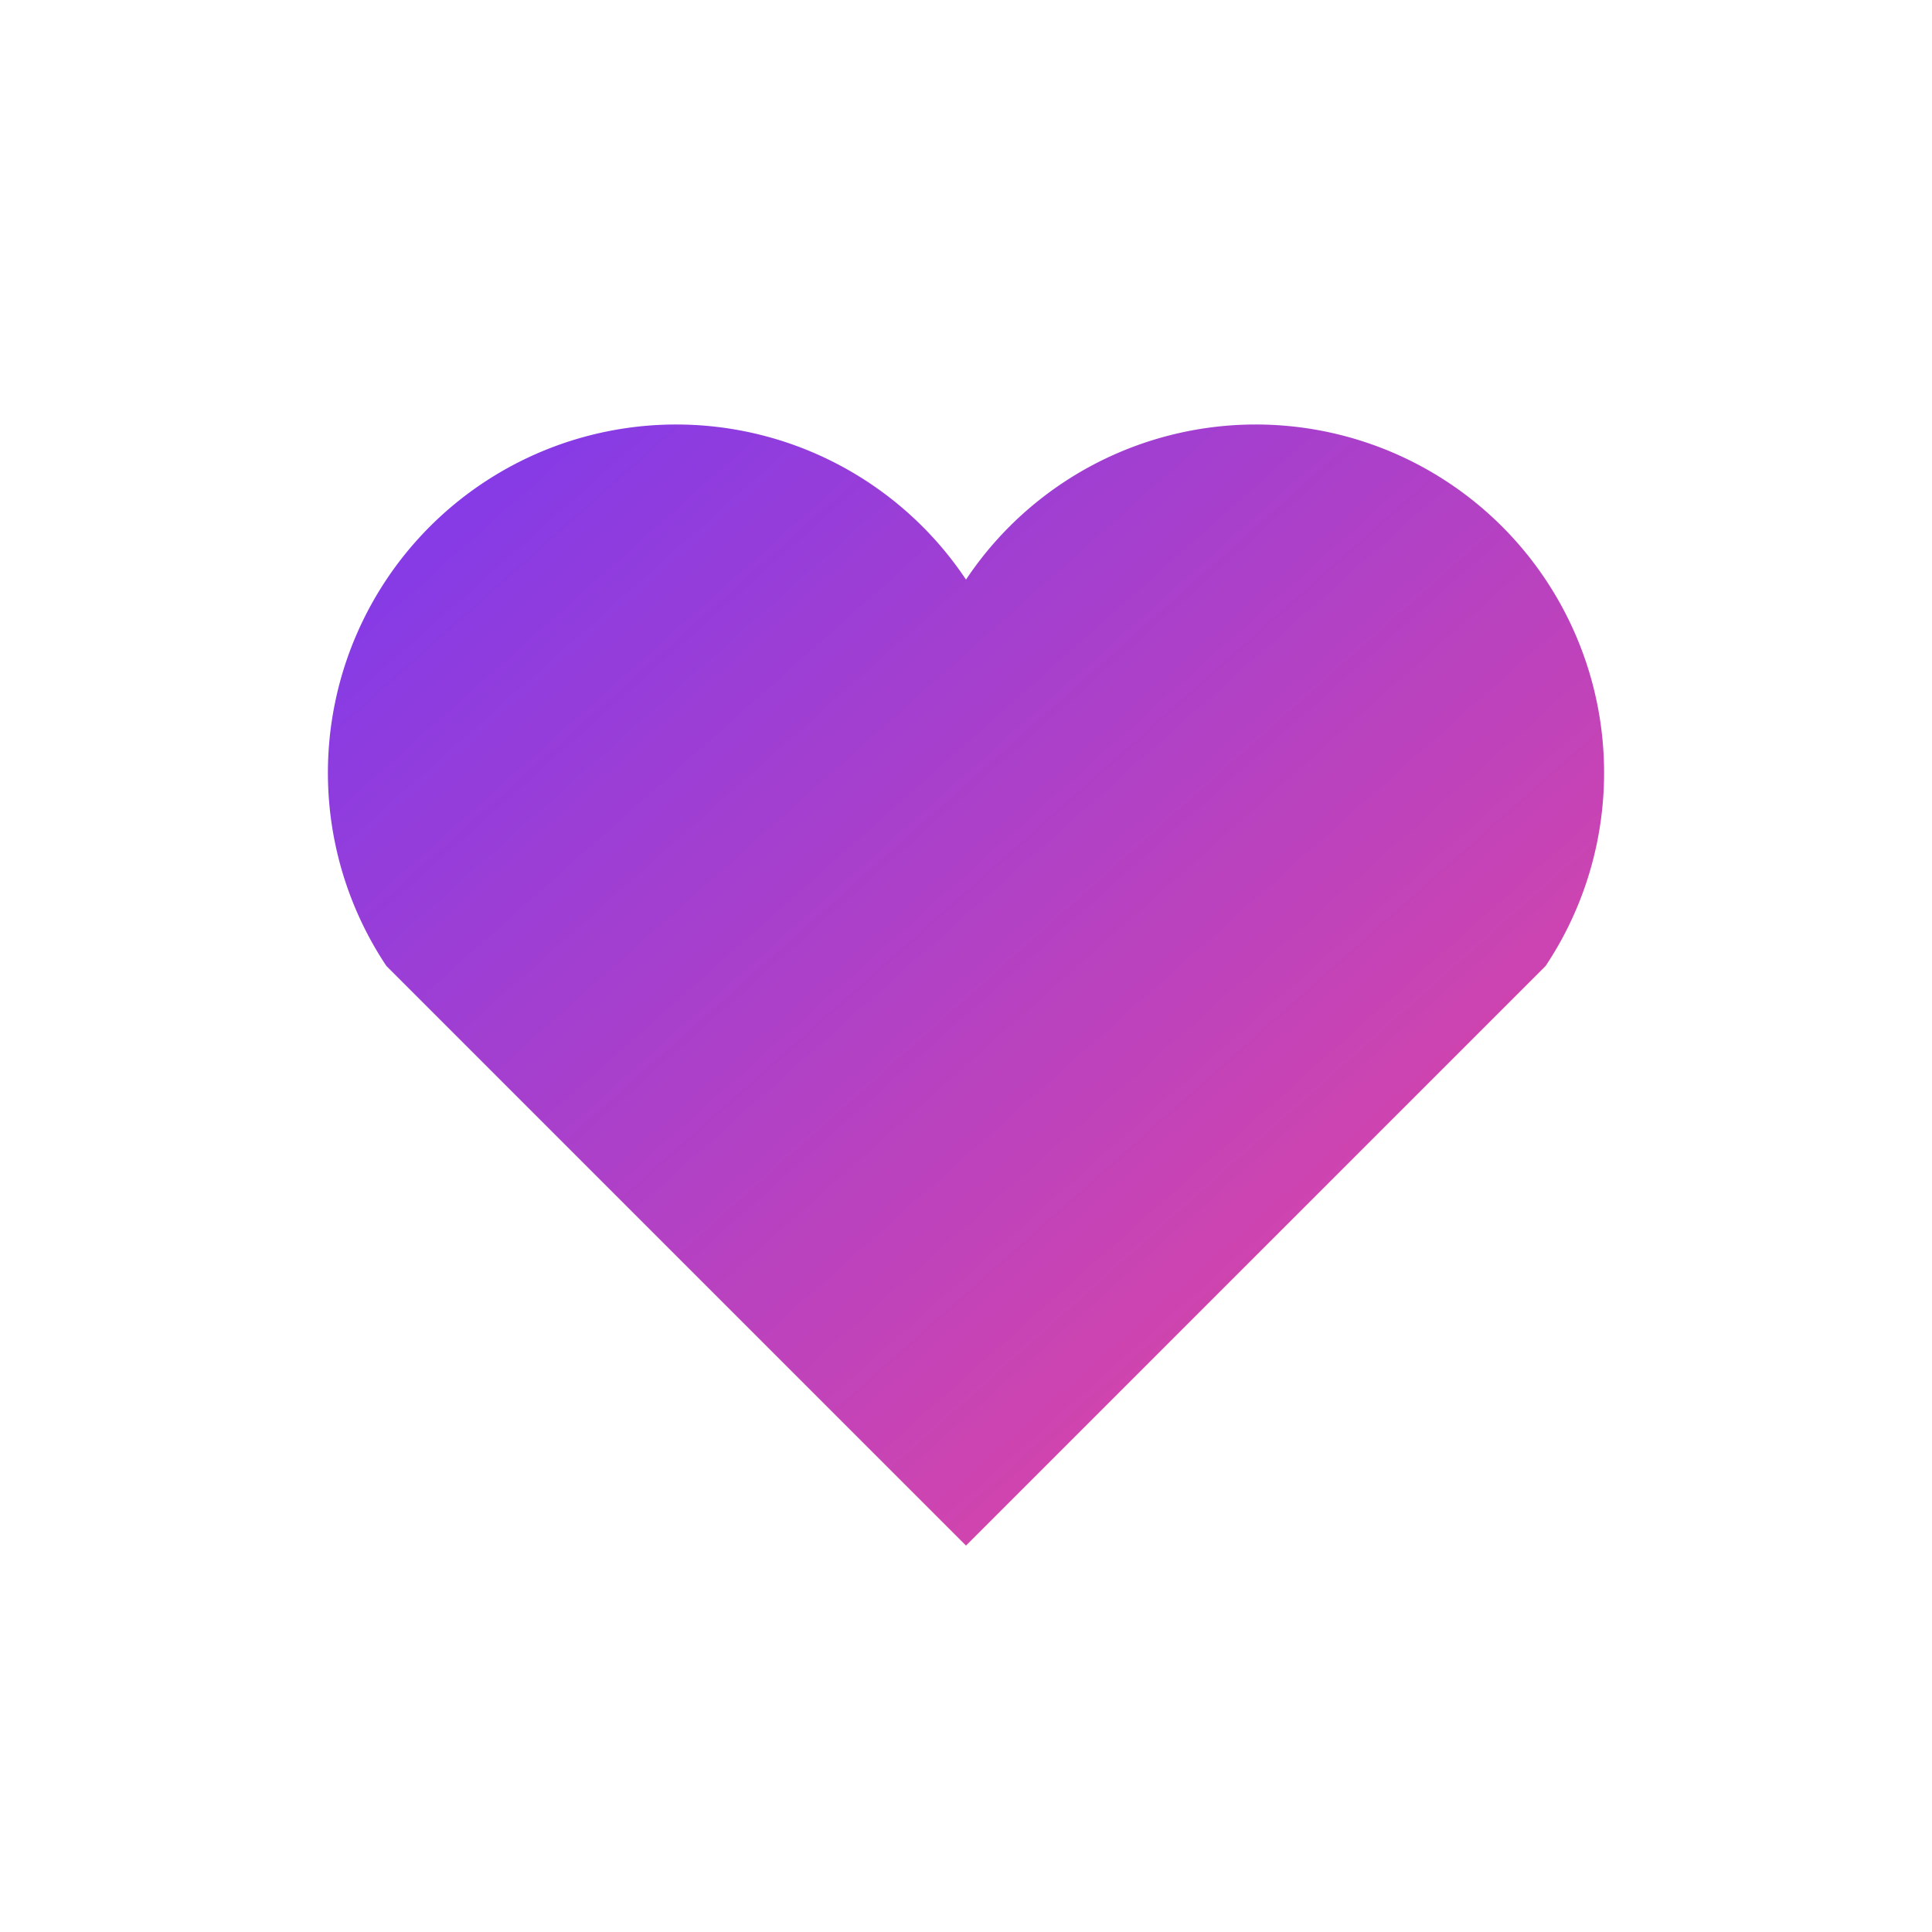
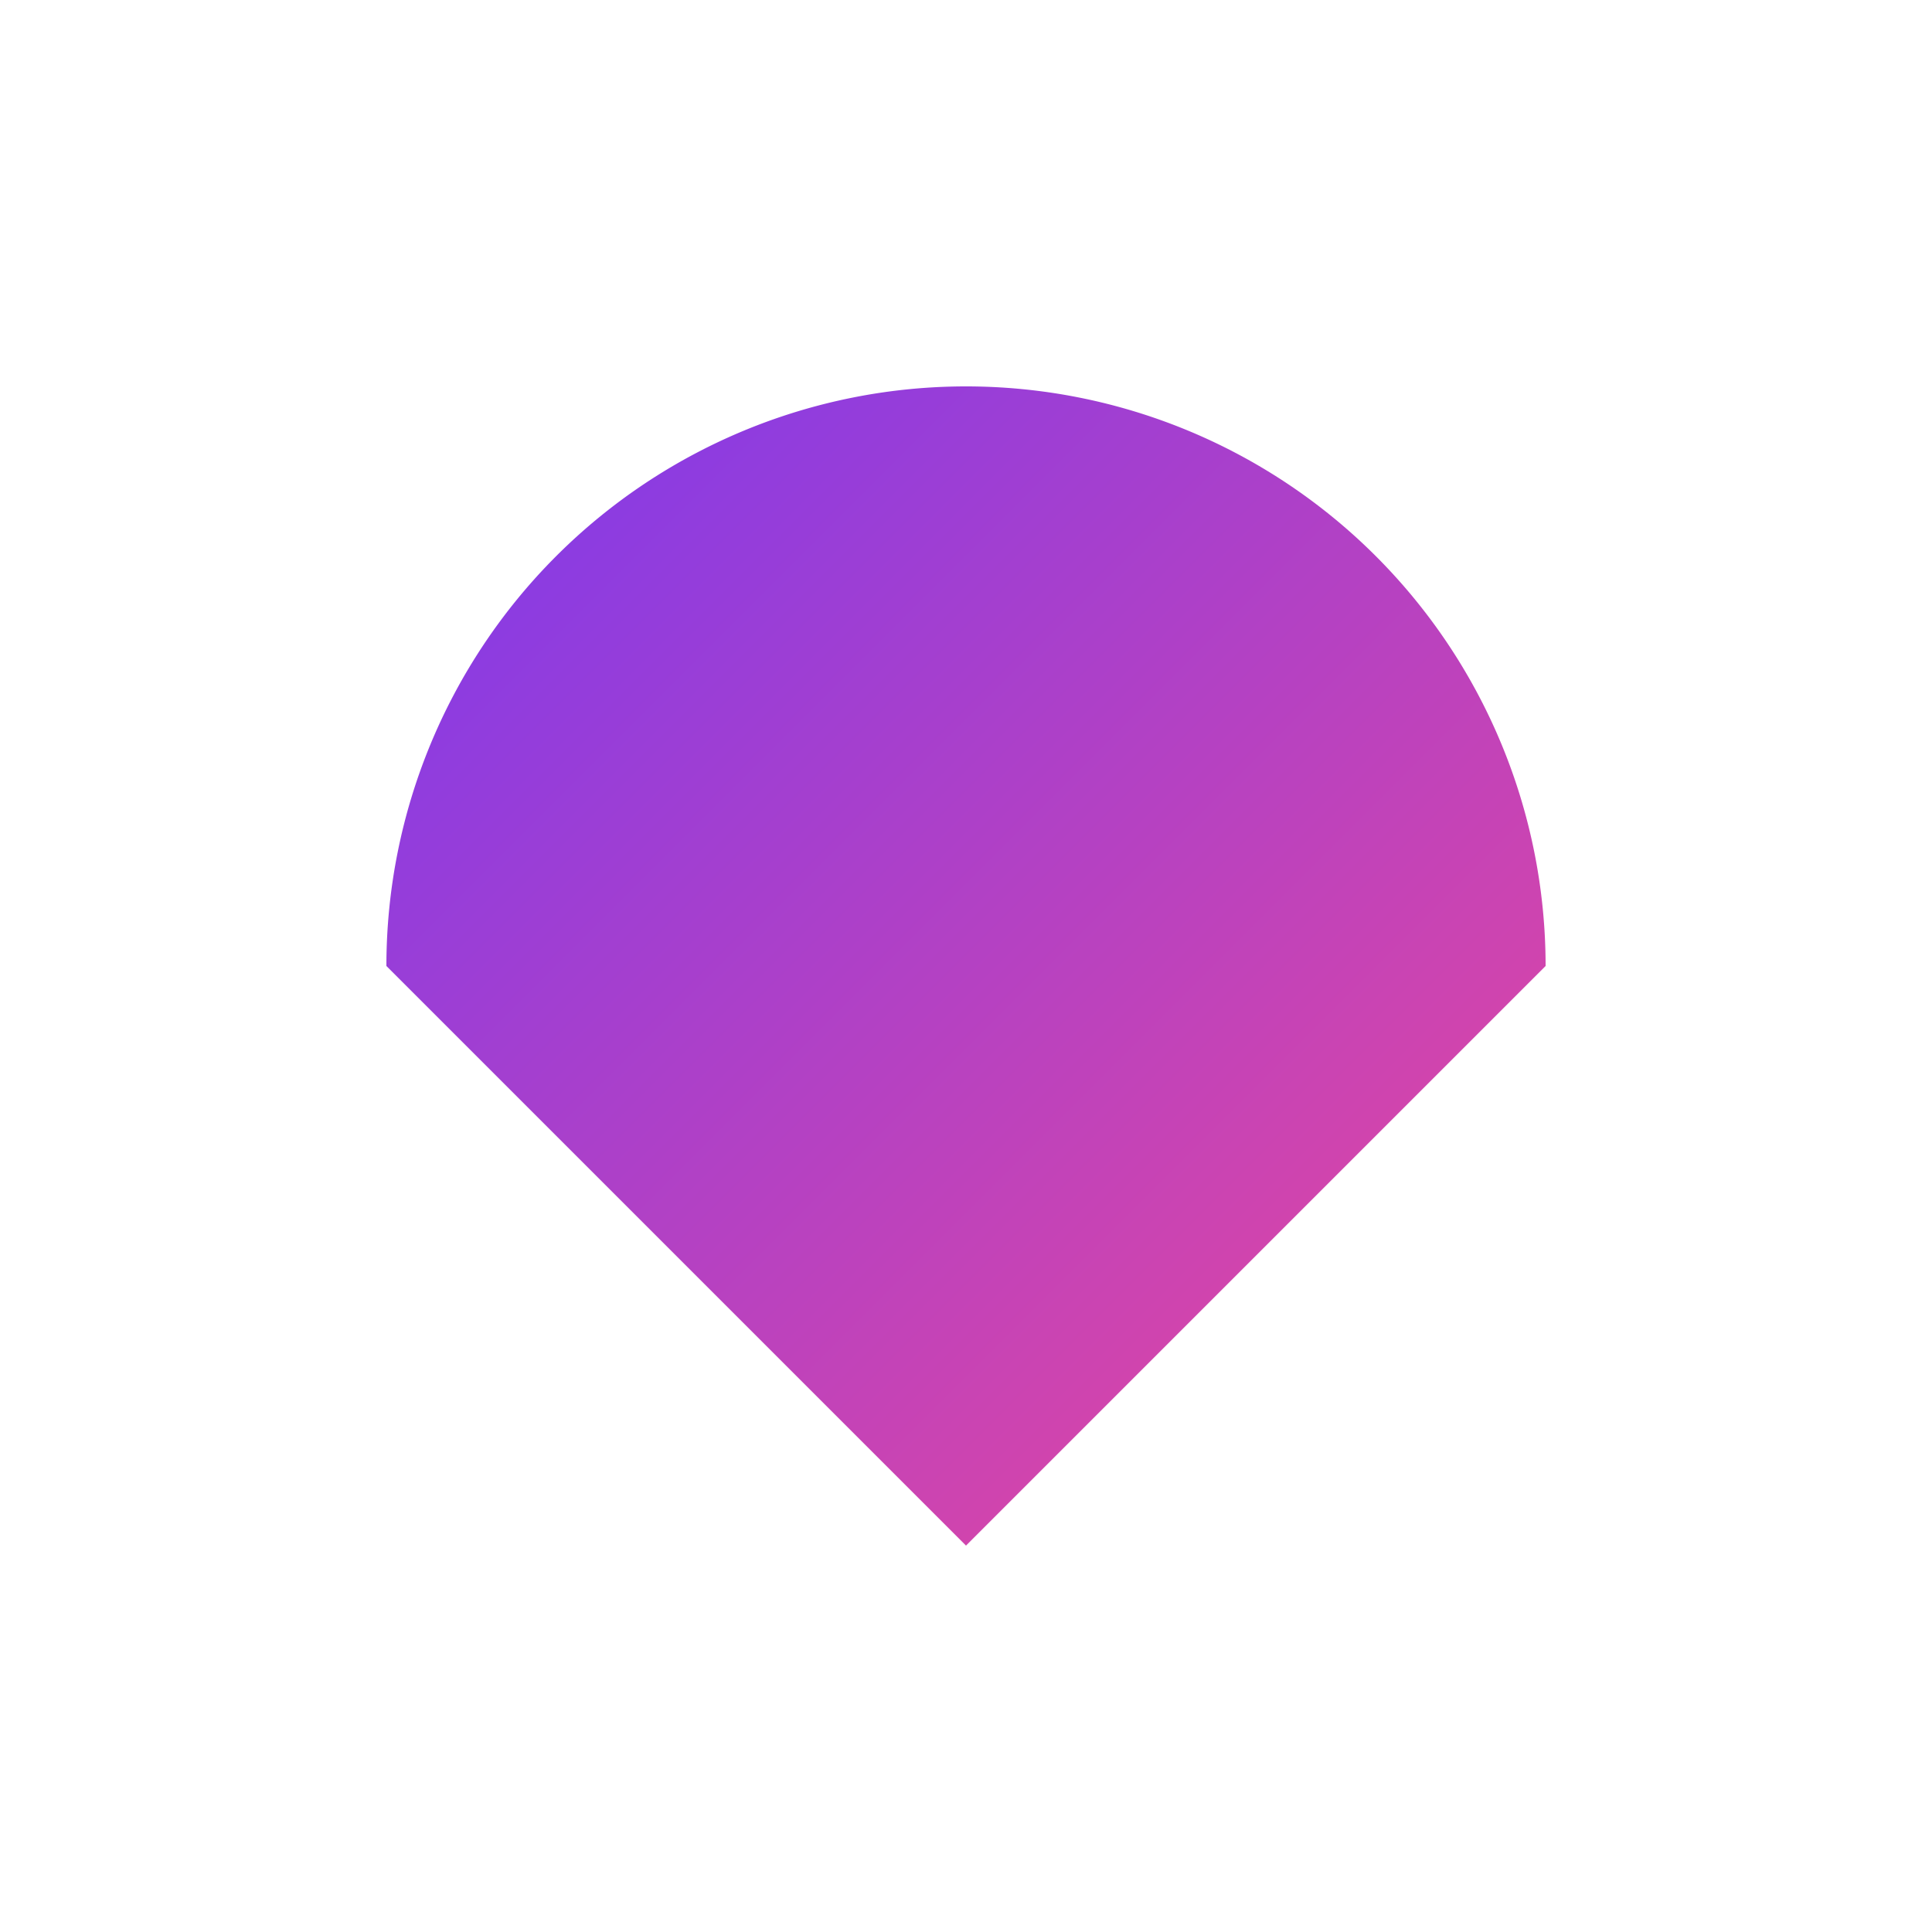
<svg xmlns="http://www.w3.org/2000/svg" viewBox="0 0 100 100" width="100" height="100">
  <title>Logo Cofounder Crush</title>
  <defs>
    <linearGradient id="cc-grad" x1="0%" y1="0%" x2="100%" y2="100%">
      <stop offset="0%" stop-color="#7C3AED" />
      <stop offset="100%" stop-color="#EC4899" />
    </linearGradient>
  </defs>
-   <path d="M50 80 L20 50 A15 15 0 1 1 50 30 A15 15 0 1 1 80 50 Z" fill="url(#cc-grad)" />
+   <path d="M50 80 L20 50 A15 15 0 1 1 80 50 Z" fill="url(#cc-grad)" />
</svg>